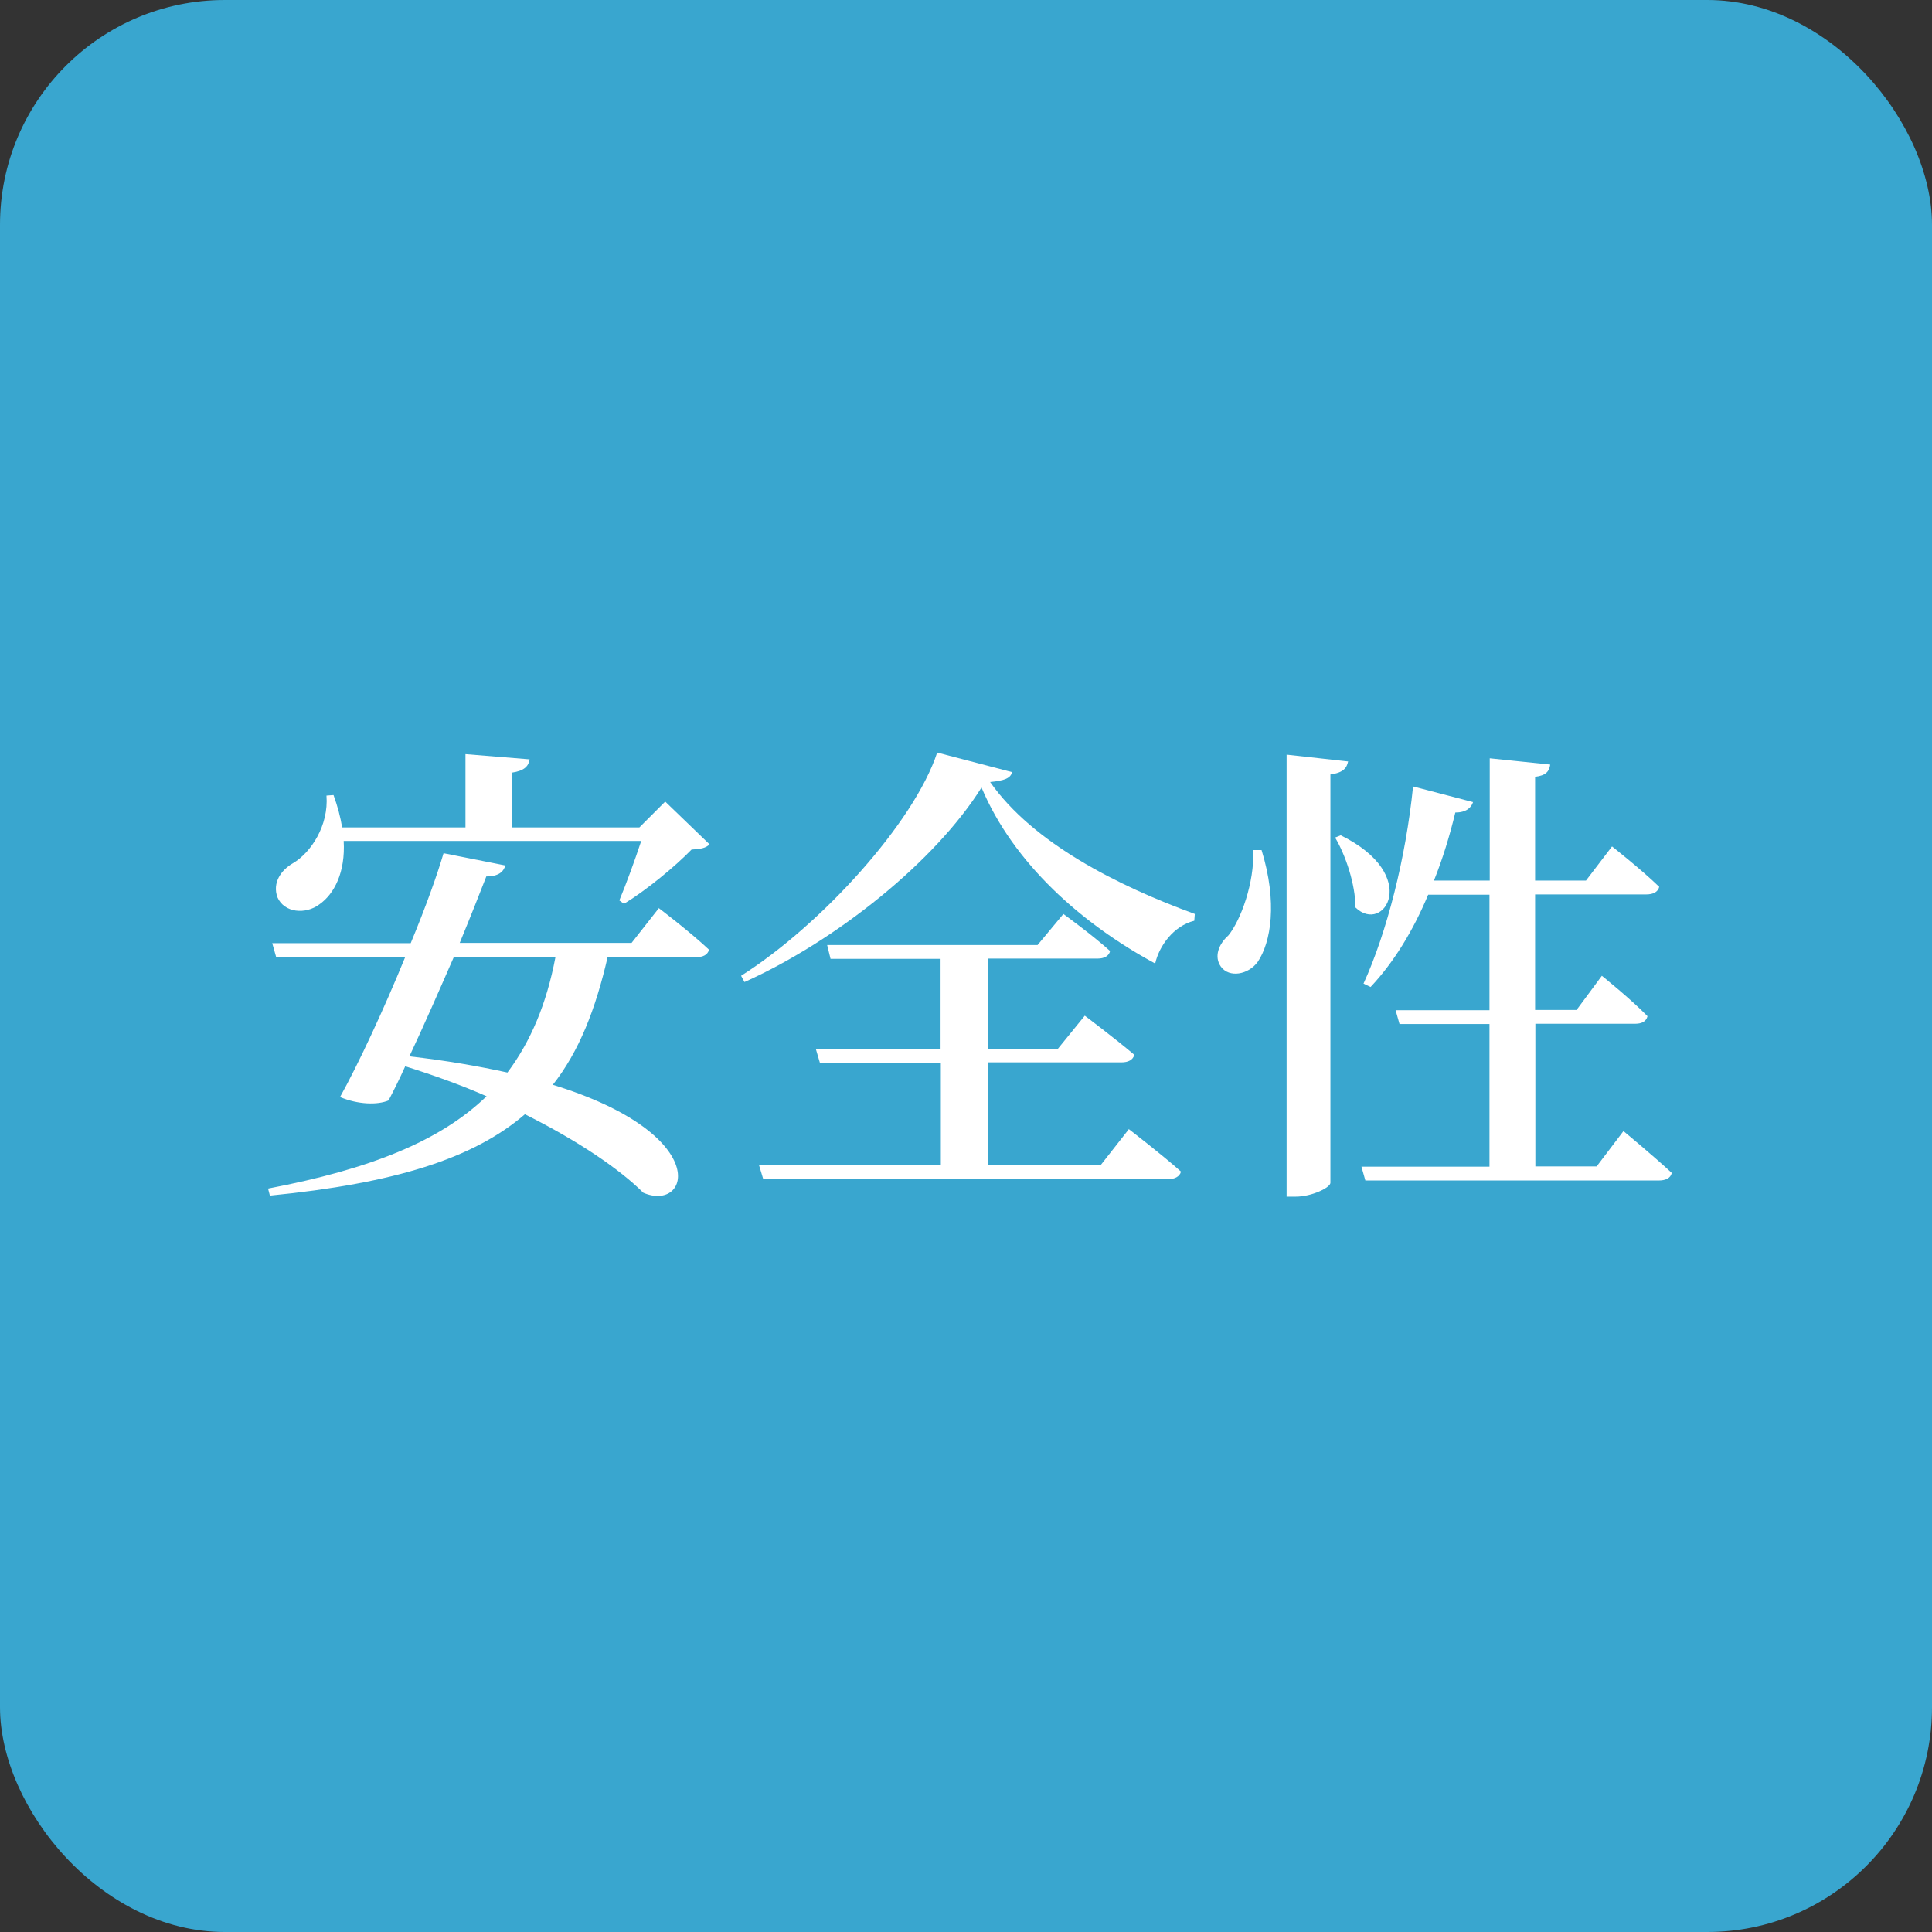
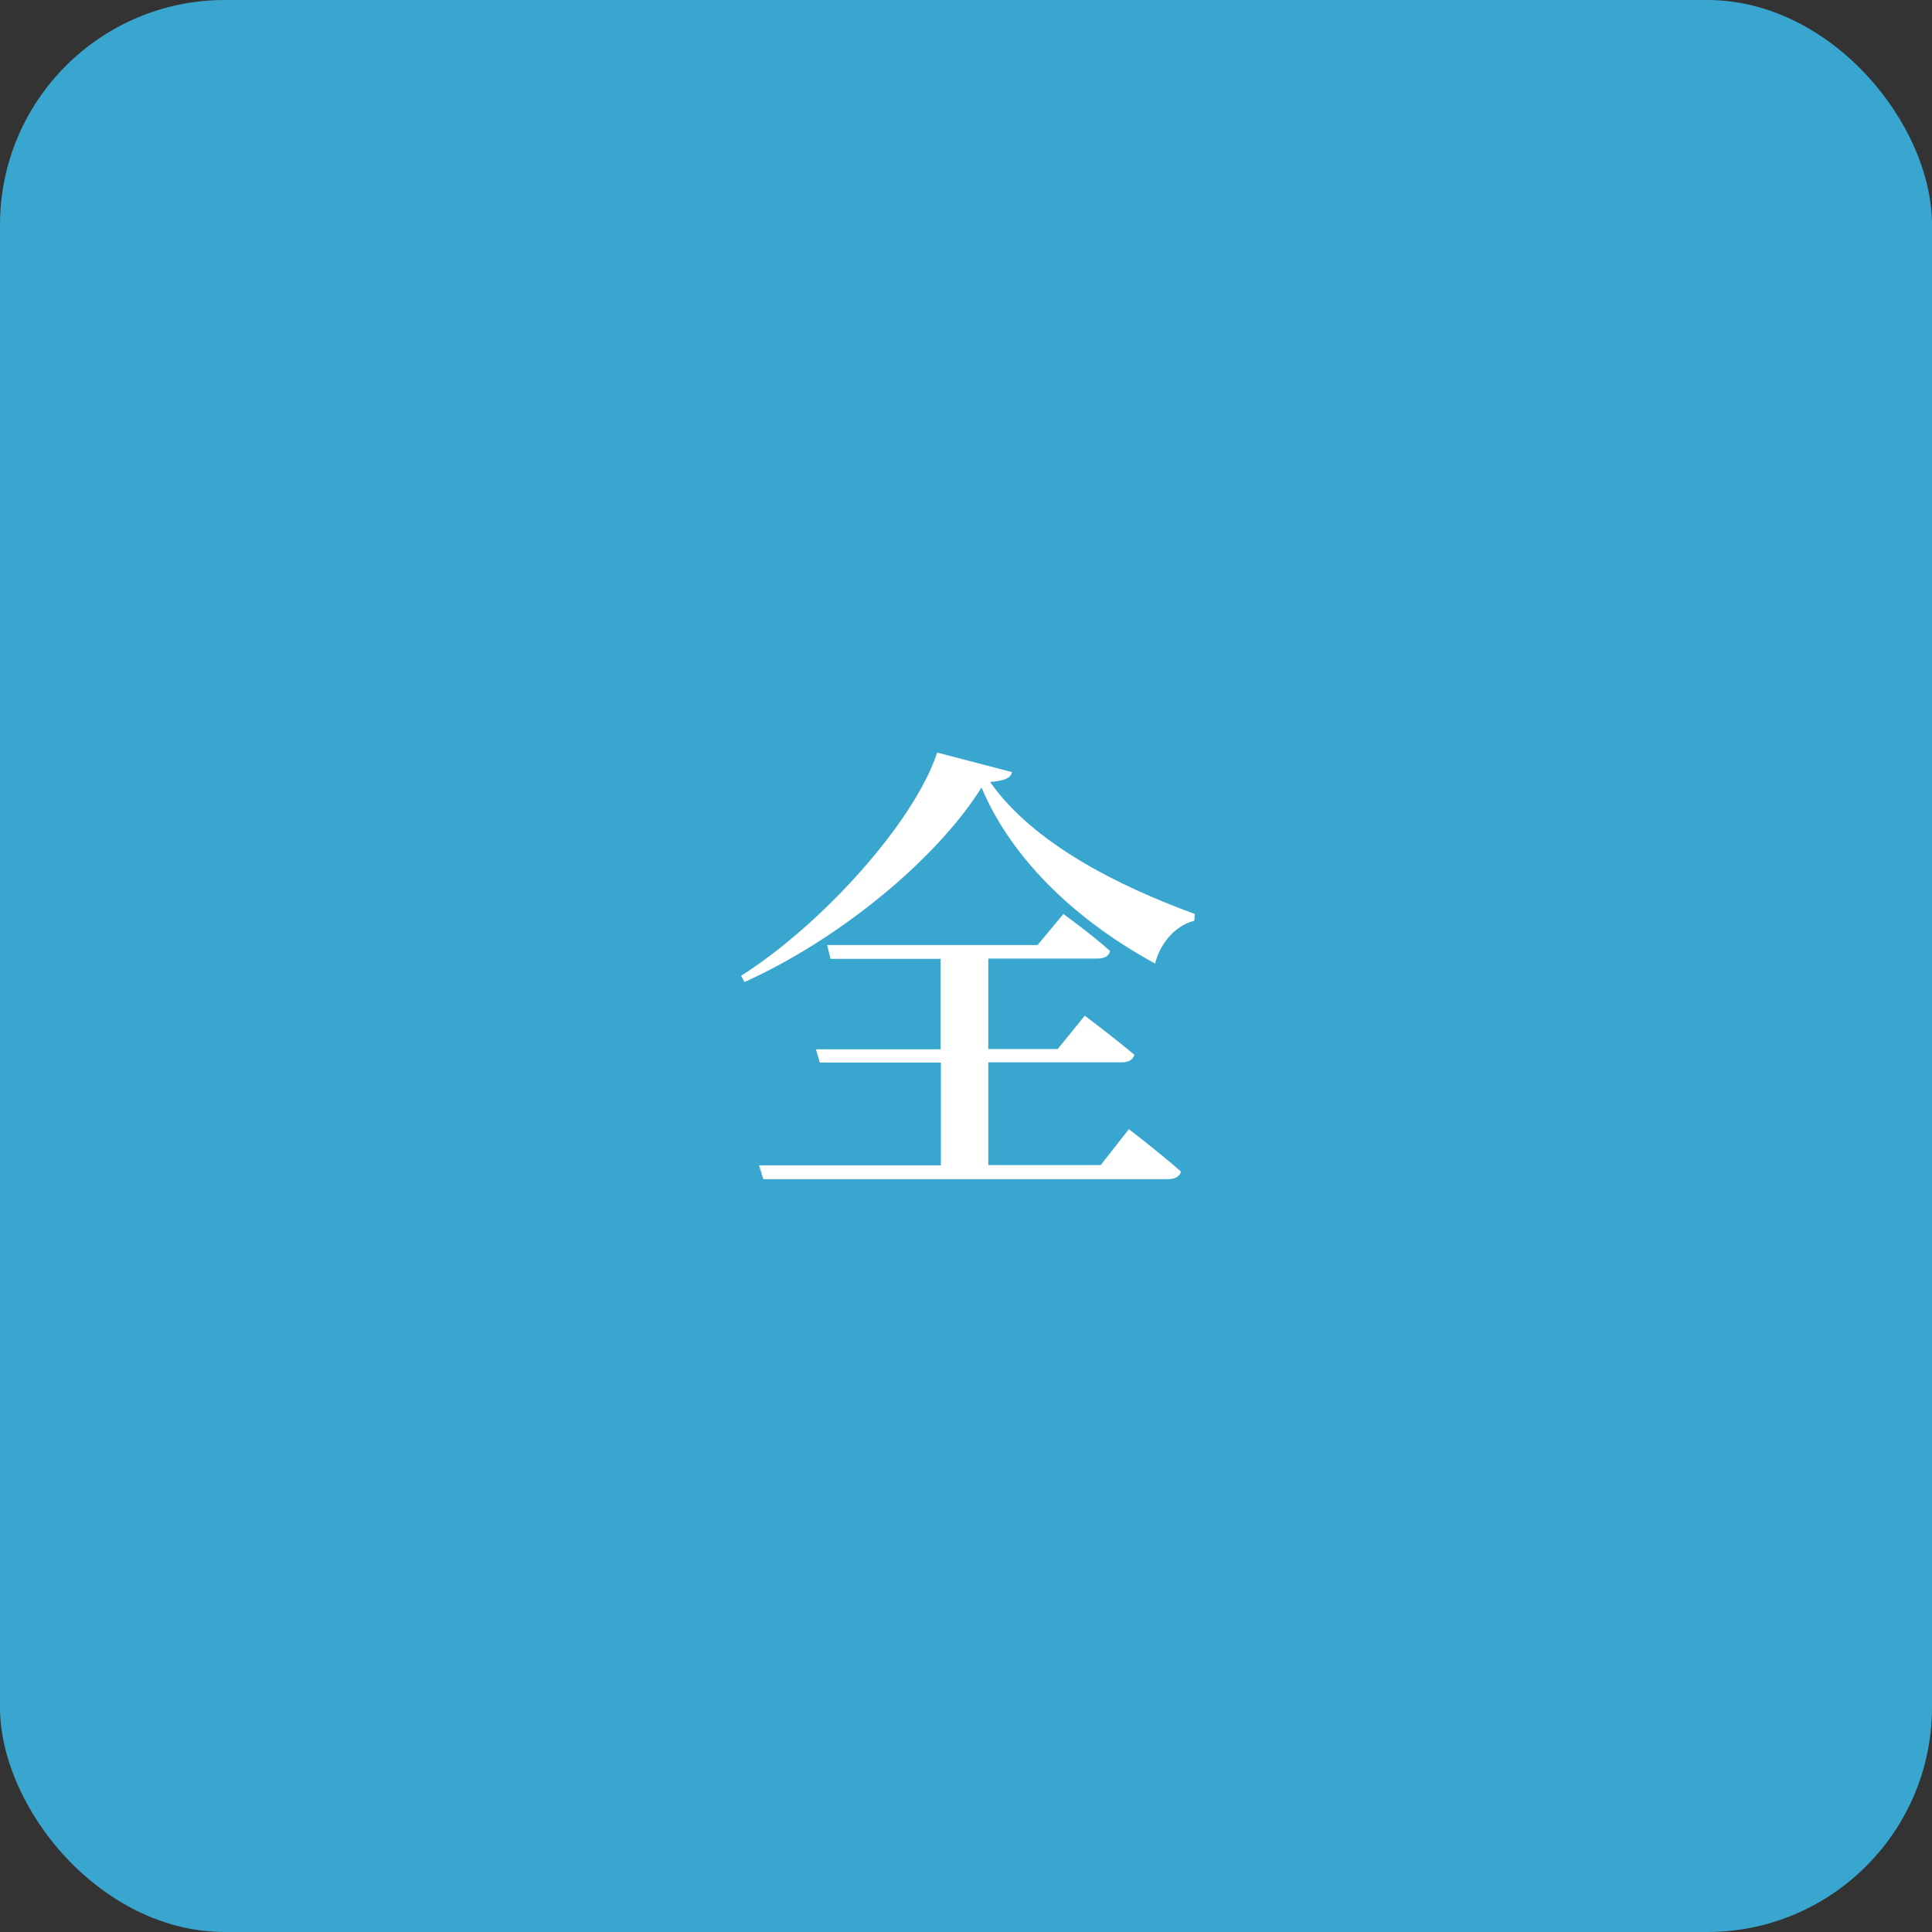
<svg xmlns="http://www.w3.org/2000/svg" id="_レイヤー_2" data-name="レイヤー 2" viewBox="0 0 74.09 74.09">
  <rect x="0" y="0" width="74.09" height="74.09" fill="#333333" stroke="none" />
  <defs>
    <style>
      .cls-1 {
        fill: #39a6cf;
      }

      .cls-2 {
        fill: #fff;
      }
    </style>
  </defs>
  <g id="text">
    <g>
      <rect class="cls-1" width="74.09" height="74.09" rx="8.62" ry="8.62" />
-       <path class="cls-2" d="M25.27,34.83s1.2.91,1.92,1.59c-.05.2-.24.29-.51.29h-3.38c-.46,1.99-1.09,3.61-2.1,4.89,6.17,1.9,5.26,4.91,3.47,4.14-.88-.88-2.46-1.97-4.54-3.01-1.97,1.7-5,2.65-9.78,3.12l-.07-.27c3.94-.75,6.61-1.83,8.38-3.54-.95-.42-2.01-.8-3.12-1.15-.22.49-.44.93-.64,1.31-.42.18-1.17.16-1.86-.13.69-1.24,1.68-3.36,2.5-5.37h-4.95l-.15-.53h5.31c.57-1.37,1.02-2.63,1.26-3.45l2.37.47c-.07.24-.26.42-.73.42-.24.62-.6,1.53-1.02,2.55h6.59l1.06-1.35ZM13.18,32.25c.07,1.2-.36,2.03-.93,2.43-.53.4-1.35.33-1.61-.27-.2-.55.13-1.04.6-1.31.68-.4,1.37-1.44,1.28-2.59l.27-.02c.16.44.27.86.33,1.24h4.73v-2.81l2.46.2c-.04.26-.2.44-.68.51v2.1h4.89l.99-.99,1.7,1.64c-.15.15-.35.18-.69.2-.64.66-1.75,1.57-2.59,2.08l-.18-.13c.26-.62.6-1.55.84-2.28h-11.41ZM17.4,36.71c-.55,1.26-1.15,2.63-1.7,3.8,1.42.16,2.66.38,3.76.62.89-1.19,1.5-2.63,1.84-4.42h-3.91Z" />
      <path class="cls-2" d="M38.81,29.61c-.05.24-.31.33-.84.38,1.64,2.34,4.89,3.98,7.85,5.06l-.02.26c-.8.2-1.35.97-1.5,1.64-2.83-1.53-5.44-3.85-6.66-6.75-1.77,2.83-5.57,5.88-9.09,7.46l-.13-.24c3.08-1.95,6.64-5.88,7.52-8.56l2.87.75ZM43.3,43.31s1.24.95,1.99,1.62c-.05.2-.26.29-.49.29h-15.53l-.16-.53h6.97v-3.94h-4.64l-.15-.51h4.78v-3.47h-4.22l-.13-.53h8.07l.99-1.19s1.13.82,1.79,1.42c-.04.2-.24.29-.47.29h-4.2v3.47h2.66l1.04-1.28s1.17.88,1.9,1.5c-.05.2-.24.29-.49.29h-5.11v3.94h4.31l1.09-1.39Z" />
-       <path class="cls-2" d="M48.38,32.6c.62,2.01.36,3.54-.15,4.29-.36.49-1.09.62-1.41.18-.27-.38-.09-.86.29-1.2.47-.58,1-2.01.95-3.27h.31ZM51.7,29.19c-.05.26-.18.44-.68.51v15.66c0,.18-.71.53-1.33.53h-.35v-16.95l2.35.26ZM51.41,32.03c3.12,1.53,1.66,3.83.57,2.77,0-.89-.38-2.01-.78-2.68l.22-.09ZM62.25,43.37s1.15.95,1.86,1.61c-.04.2-.24.29-.49.29h-11.26l-.15-.53h4.91v-5.47h-3.45l-.15-.53h3.6v-4.43h-2.35c-.58,1.39-1.33,2.61-2.21,3.54l-.27-.13c.89-1.95,1.62-4.8,1.9-7.56l2.3.6c-.07.22-.27.4-.68.4-.22.91-.49,1.79-.82,2.61h2.14v-4.69l2.32.24c-.04.26-.16.42-.58.47v3.98h1.95l1-1.31s1.13.89,1.81,1.55c-.05.2-.24.29-.49.29h-4.27v4.43h1.59l.97-1.31s1.11.89,1.75,1.55c-.05.2-.22.29-.47.29h-3.83v5.47h2.35l1.04-1.37Z" />
    </g>
  </g>
</svg>